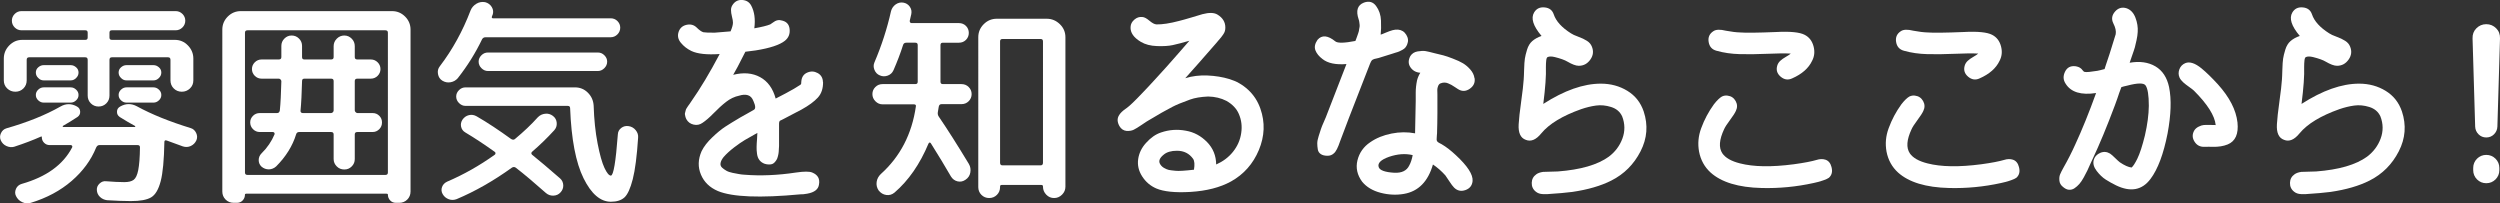
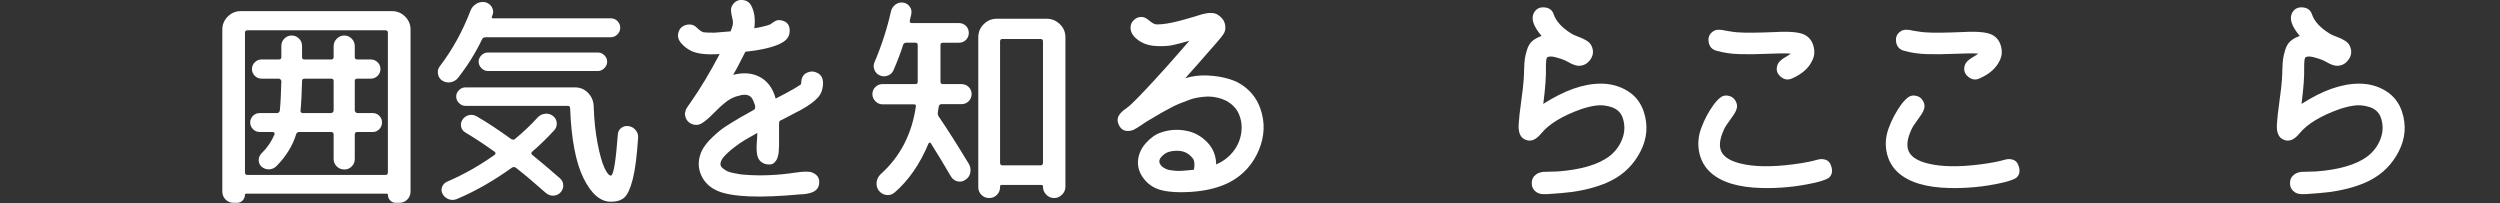
<svg xmlns="http://www.w3.org/2000/svg" id="_レイヤー_2" data-name="レイヤー 2" viewBox="0 0 229.51 18.67">
  <rect x="0" y="0" width="229.51" height="18.67" fill="#333333" stroke="none" />
  <defs>
    <style>
      .cls-1 {
        fill: #fff;
        stroke-width: 0px;
      }
    </style>
  </defs>
  <g id="_文字" data-name="文字">
    <g>
-       <path class="cls-1" d="m1.35,13.46c-.25.08-.5.06-.75-.05-.25-.11-.42-.29-.53-.53-.09-.21-.09-.43.02-.66.11-.23.27-.37.5-.44,1.92-.55,3.57-1.21,4.96-2,.51-.29,1.01-.29,1.52,0,.19.11.28.26.29.47s-.08.37-.25.49c-.51.33-.95.61-1.34.82-.04.03-.03.06.04.1h6.56s.04-.01.05-.04c0-.03,0-.05-.03-.06-.4-.21-.87-.49-1.4-.82-.17-.12-.26-.28-.25-.49,0-.21.1-.36.29-.47.51-.29,1.02-.3,1.54-.02,1.37.75,3.02,1.41,4.94,2,.23.07.39.22.5.45s.11.46.02.67c-.11.24-.28.41-.51.52-.23.11-.48.12-.73.04-.84-.31-1.33-.49-1.48-.54s-.22,0-.22.14c-.03,1.64-.14,2.84-.34,3.6-.2.76-.49,1.25-.88,1.48s-1.01.34-1.86.34c-.61,0-1.34-.03-2.18-.08-.25-.03-.47-.13-.65-.3s-.28-.39-.29-.64c-.01-.23.07-.42.25-.59.18-.17.38-.24.61-.21.63.05,1.18.08,1.66.08.39,0,.67-.07.86-.21s.33-.44.42-.89c.09-.45.15-1.15.16-2.1,0-.13-.07-.2-.22-.2h-3.5c-.13,0-.23.07-.3.22-.47,1.16-1.22,2.18-2.25,3.07-1.03.89-2.28,1.56-3.75,2.01-.27.08-.53.06-.79-.06-.26-.12-.45-.31-.57-.56-.11-.21-.1-.44,0-.67s.29-.38.53-.45c2.25-.64,3.79-1.75,4.62-3.34.03-.05.03-.1,0-.15-.03-.05-.07-.07-.12-.07h-1.94c-.2,0-.37-.07-.51-.21-.14-.14-.21-.31-.21-.51,0-.07-.03-.09-.08-.06-.72.32-1.53.63-2.42.92Zm16.09-5.34c-.21.2-.46.3-.75.3s-.54-.1-.74-.3c-.2-.2-.3-.45-.3-.74v-1.88c0-.16-.07-.24-.22-.24h-5.16c-.15,0-.22.08-.22.24v3.28c0,.28-.1.52-.29.71-.19.19-.43.29-.71.29s-.52-.1-.71-.29c-.19-.19-.29-.43-.29-.71v-3.28c0-.16-.07-.24-.22-.24H2.67c-.15,0-.22.08-.22.24v1.88c0,.29-.1.54-.3.74-.2.2-.45.3-.74.3s-.54-.1-.75-.3c-.21-.2-.31-.45-.31-.74v-2c0-.47.17-.87.5-1.21.33-.34.73-.51,1.2-.51h5.78c.15,0,.22-.07.22-.22v-.44c0-.15-.07-.22-.22-.22H1.97c-.24,0-.45-.09-.62-.26s-.26-.38-.26-.62.09-.45.26-.62c.17-.17.38-.26.62-.26h14.16c.24,0,.45.09.62.26.17.17.26.38.26.62s-.09.45-.26.62c-.17.17-.38.26-.62.26h-5.86c-.15,0-.22.07-.22.22v.44c0,.15.07.22.22.22h5.78c.47,0,.87.17,1.2.51.33.34.5.74.5,1.21v2c0,.29-.1.54-.31.74Zm-10.95-2.14c.19,0,.35.07.5.2.15.13.22.29.22.48s-.07.35-.22.5c-.15.15-.31.22-.5.22h-2.48c-.19,0-.35-.07-.5-.22-.15-.15-.22-.31-.22-.5s.07-.35.22-.48c.15-.13.31-.2.5-.2h2.48Zm0,2.04c.19,0,.35.07.5.21.15.14.22.3.22.49s-.07.35-.22.49c-.15.14-.31.21-.5.21h-2.48c-.19,0-.35-.07-.5-.21-.15-.14-.22-.3-.22-.49s.07-.35.22-.49c.15-.14.31-.21.5-.21h2.48Zm7.6-2.04c.19,0,.35.07.5.2.15.13.22.29.22.48s-.07.35-.22.5c-.15.15-.31.22-.5.22h-2.48c-.19,0-.35-.07-.5-.22-.15-.15-.22-.31-.22-.5s.07-.35.22-.48c.15-.13.31-.2.5-.2h2.48Zm0,2.04c.19,0,.35.07.5.21.15.14.22.3.22.49s-.07.35-.22.49c-.15.14-.31.21-.5.21h-2.48c-.19,0-.35-.07-.5-.21-.15-.14-.22-.3-.22-.49s.07-.35.22-.49c.15-.14.31-.21.5-.21h2.48Z" />
      <path class="cls-1" d="m21.45,18.62c-.29,0-.54-.1-.74-.3s-.3-.45-.3-.74V2.72c0-.47.17-.87.5-1.2.33-.33.73-.5,1.2-.5h13.88c.47,0,.87.17,1.2.5.33.33.5.73.5,1.2v14.86c0,.29-.1.54-.3.74s-.45.3-.74.3h-.3c-.21,0-.39-.07-.53-.22-.14-.15-.21-.33-.21-.54,0-.05-.04-.08-.12-.08h-12.88c-.08,0-.12.03-.12.08,0,.21-.07.39-.21.54-.14.15-.32.22-.53.22h-.3Zm1.04-15.62v12.84c0,.15.08.22.24.22h12.64c.16,0,.24-.07.24-.22V3c0-.15-.08-.22-.24-.22h-12.64c-.16,0-.24.07-.24.22Zm2.94,7.38c.15,0,.23-.08.26-.24.07-.67.11-1.56.14-2.68,0-.05-.02-.11-.07-.16s-.1-.08-.17-.08h-1.58c-.24,0-.45-.09-.62-.26s-.26-.38-.26-.62.09-.45.26-.62c.17-.17.38-.26.62-.26h1.58c.16,0,.24-.07.24-.22v-1.02c0-.27.09-.49.28-.68.19-.19.41-.28.66-.28.27,0,.49.09.68.28.19.19.28.41.28.68v1.02c0,.15.07.22.22.22h2.44c.16,0,.24-.07.24-.22v-1c0-.27.1-.5.29-.69.19-.19.42-.29.69-.29s.49.1.68.29c.19.19.28.42.28.69v1c0,.15.08.22.24.22h1.24c.24,0,.45.09.62.26.17.17.26.38.26.62s-.09.45-.26.62c-.17.17-.38.26-.62.26h-1.24c-.16,0-.24.07-.24.22v2.7c0,.05.03.11.08.16.05.05.11.08.16.08h1.4c.24,0,.44.08.61.25.17.17.25.37.25.61s-.08.45-.25.62c-.17.17-.37.26-.61.26h-1.4c-.16,0-.24.07-.24.22v2.26c0,.27-.09.49-.28.68-.19.19-.41.28-.68.28s-.5-.09-.69-.28c-.19-.19-.29-.41-.29-.68v-2.26c0-.15-.08-.22-.24-.22h-2.92c-.15,0-.24.07-.28.2-.33,1.08-.95,2.07-1.84,2.96-.19.17-.41.26-.66.27-.25,0-.48-.08-.68-.25-.17-.16-.26-.36-.26-.6s.09-.45.26-.62c.53-.52.93-1.11,1.2-1.76.01-.05,0-.1-.03-.14s-.08-.06-.13-.06h-1.2c-.24,0-.45-.09-.62-.26-.17-.17-.26-.38-.26-.62s.09-.44.26-.61c.17-.17.38-.25.62-.25h1.58Zm2.3-2.94c-.03,1.11-.07,2.01-.14,2.72-.01.05,0,.1.04.15s.09.07.16.07h2.6c.07,0,.12-.03.17-.08s.07-.11.07-.16v-2.7c0-.15-.08-.22-.24-.22h-2.44c-.15,0-.22.07-.22.22Z" />
      <path class="cls-1" d="m40.6,7.4c-.21-.13-.34-.33-.39-.6-.05-.27,0-.51.17-.72,1.16-1.52,2.1-3.23,2.82-5.12.11-.27.29-.47.54-.62.25-.15.52-.19.8-.14.27.07.47.22.61.45.14.23.16.48.07.73-.01.01-.03.04-.04.07-.01.03-.02.06-.02.07-.03.11,0,.16.1.16h10.8c.24,0,.45.08.62.25.17.17.26.37.26.61s-.09.45-.26.62c-.17.17-.38.26-.62.26h-11.48c-.15,0-.25.06-.32.18-.6,1.25-1.34,2.44-2.22,3.56-.17.21-.4.34-.67.39-.27.05-.53,0-.77-.15Zm.44,9.28c1.52-.65,2.97-1.47,4.36-2.46.05-.03.08-.07.09-.14,0-.07-.02-.11-.07-.14-.91-.65-1.81-1.25-2.7-1.78-.21-.12-.34-.3-.39-.53s0-.45.13-.65c.15-.21.34-.35.59-.41s.48-.02.71.11c.99.57,2.04,1.27,3.16,2.08.15.09.27.09.38-.02.77-.64,1.47-1.3,2.08-1.98.19-.19.41-.29.67-.32s.5.04.71.2c.21.16.33.37.35.64.02.27-.06.49-.23.68-.63.69-1.31,1.35-2.04,1.98-.08.08-.08.17,0,.26.65.52,1.51,1.25,2.58,2.18.19.17.28.38.29.63s-.08.46-.25.65c-.17.19-.39.29-.65.3-.26.01-.49-.07-.69-.24-1.05-.93-1.97-1.71-2.76-2.32-.12-.09-.25-.09-.38,0-1.67,1.2-3.35,2.16-5.06,2.88-.24.09-.48.1-.72.01-.24-.09-.43-.24-.56-.47-.12-.21-.14-.43-.06-.65.08-.22.23-.38.46-.49Zm16-4.94c.2-.15.43-.2.68-.16.25.04.47.16.64.37.17.21.25.44.22.71-.11,1.67-.27,2.93-.49,3.79-.22.86-.48,1.42-.77,1.68-.29.26-.71.39-1.24.39-.96,0-1.8-.72-2.51-2.16-.71-1.44-1.12-3.58-1.23-6.42,0-.15-.07-.22-.22-.22h-9.38c-.23,0-.43-.09-.6-.26-.17-.17-.26-.37-.26-.6s.09-.42.26-.59c.17-.17.37-.25.6-.25h10.04c.47,0,.86.16,1.19.49.33.33.5.72.53,1.19.04,1.28.16,2.43.36,3.46.2,1.03.41,1.78.63,2.25.22.47.42.71.59.71.24,0,.45-1.26.64-3.78.01-.25.12-.45.32-.6Zm-2.16-5.22h-10.08c-.23,0-.43-.09-.6-.26-.17-.17-.26-.37-.26-.6s.09-.42.26-.59c.17-.17.37-.25.6-.25h10.08c.23,0,.43.08.6.25.17.17.26.36.26.59s-.09.43-.26.6c-.17.17-.37.26-.6.26Z" />
      <path class="cls-1" d="m75.56,7.52c.01.6-.15,1.08-.48,1.44-.33.36-.83.73-1.5,1.1-.75.4-1.31.69-1.68.88-.04.03-.09.05-.16.08-.07.03-.11.05-.13.06-.02.01-.04.04-.06.09-.02.05-.03.11-.03.19,0,.04,0,.11,0,.2,0,.09,0,.17,0,.22v1.31c0,.14,0,.25,0,.32,0,.07-.01.18-.02.33,0,.15-.02.26-.03.35-.01.09-.04.19-.07.31s-.07.22-.12.29-.1.15-.17.22c-.07.07-.14.12-.22.15s-.18.04-.3.04-.25-.02-.38-.06c-.2-.07-.36-.18-.48-.33s-.2-.35-.23-.58-.05-.45-.04-.65c0-.2.02-.44.04-.71.02-.27.03-.46.03-.57-.52.29-.91.51-1.16.66-.25.15-.58.37-.97.67-.39.3-.72.6-.97.89-.16.2-.25.38-.28.55-.03.17.02.3.13.41.11.11.25.2.4.29.15.09.35.15.58.2.23.05.43.08.58.11s.32.05.51.06c1.49.12,3.07.05,4.72-.2.75-.11,1.25-.11,1.5,0,.51.21.71.57.62,1.08-.05.45-.41.74-1.08.86-.28.05-.49.07-.62.06-3.72.35-6.25.25-7.58-.3-.75-.32-1.27-.82-1.56-1.51-.29-.69-.27-1.4.06-2.15.21-.43.54-.85.98-1.27.44-.42.83-.74,1.18-.97.35-.23.81-.51,1.4-.86.16-.09.39-.22.68-.38.29-.16.48-.27.56-.32.17-.09.16-.36-.04-.8-.11-.29-.28-.47-.51-.54-.23-.07-.5-.05-.79.04-.44.09-.85.29-1.22.58-.37.29-.75.64-1.14,1.04-.39.4-.73.69-1.02.88-.24.17-.51.23-.81.16-.3-.07-.52-.23-.67-.5-.04-.08-.07-.16-.09-.24-.02-.08-.03-.15-.04-.2s0-.12.03-.21c.03-.09.04-.15.05-.19,0-.04.04-.11.1-.2.06-.09.1-.15.11-.17.01-.02.06-.08.14-.19l.12-.18c.87-1.24,1.75-2.71,2.64-4.4-1.16.08-2.03-.01-2.6-.28-.39-.19-.71-.44-.97-.76-.26-.32-.32-.66-.19-1.02.12-.33.36-.54.72-.62s.67,0,.92.24c.24.24.45.39.62.44.15.03.49.04,1.04.04l1.46-.12c.15-.35.22-.61.22-.8,0-.13-.03-.32-.09-.55-.06-.23-.09-.44-.09-.62s.06-.35.18-.51c.21-.29.5-.43.87-.4.37.03.64.2.81.52.29.55.39,1.24.28,2.08.68-.12,1.17-.24,1.46-.36.07-.04.16-.1.28-.19.12-.09.23-.15.34-.18.11-.03.23-.04.38,0,.47.08.73.34.78.79.05.45-.09.81-.44,1.09-.47.37-1.36.67-2.68.88l-.94.12c-.16.32-.28.55-.36.7-.21.44-.47.91-.76,1.42.95-.24,1.77-.17,2.47.21s1.18,1.04,1.43,1.97c.69-.35,1.25-.65,1.68-.9.27-.16.46-.28.58-.36.04-.03.07-.06.08-.1l.02-.26c.04-.37.22-.63.55-.77s.64-.12.95.05c.31.17.47.45.48.82Z" />
      <path class="cls-1" d="m81.03,9.58c-.25,0-.47-.09-.66-.28-.19-.19-.28-.41-.28-.66s.09-.47.27-.65c.18-.18.4-.27.67-.27h3c.15,0,.22-.07.22-.22v-3.36c0-.15-.07-.22-.22-.22h-.82c-.16,0-.26.07-.3.2-.25.79-.55,1.56-.88,2.32-.11.24-.28.41-.53.5-.25.09-.49.09-.73-.02-.23-.09-.39-.26-.49-.5-.1-.24-.1-.47,0-.7.65-1.52,1.16-3.09,1.52-4.7.07-.25.21-.46.42-.61.21-.15.45-.21.7-.17s.45.16.6.37c.15.21.19.44.14.69-.01.07-.04.17-.07.3-.03.13-.06.23-.07.3-.01.05,0,.1.03.15.03.05.08.07.13.07h4.36c.25,0,.47.09.64.26.17.17.26.39.26.64s-.09.47-.26.64c-.17.17-.39.26-.64.26h-1.48c-.15,0-.22.07-.22.22v3.36c0,.15.07.22.22.22h1.7c.27,0,.49.09.67.27.18.18.27.4.27.65s-.09.47-.27.65c-.18.18-.4.27-.67.27h-1.82c-.15,0-.23.08-.26.24-.01.05-.03.13-.04.24-.01.11-.03.19-.04.24-.03.16,0,.3.08.42.8,1.17,1.72,2.62,2.76,4.34.15.25.19.52.14.8-.05.28-.2.5-.44.66-.23.16-.47.21-.73.15s-.46-.21-.61-.45c-.55-.95-1.16-1.96-1.84-3.04-.08-.11-.15-.1-.22.02-.79,1.89-1.83,3.39-3.12,4.5-.23.19-.48.26-.76.22-.28-.04-.51-.18-.7-.42-.16-.24-.22-.5-.18-.78.04-.28.17-.52.38-.72,1.77-1.59,2.85-3.65,3.22-6.2.03-.13-.03-.2-.18-.2h-2.88Zm10.49,8.31c-.19.19-.43.29-.71.29s-.52-.1-.71-.29-.29-.43-.29-.71V3.42c0-.47.17-.87.5-1.2.33-.33.73-.5,1.2-.5h4.58c.47,0,.87.17,1.21.5.34.33.51.73.51,1.2v13.72c0,.28-.1.52-.31.73-.21.21-.45.31-.73.31s-.52-.1-.72-.31-.3-.45-.3-.73v-.02c0-.09-.05-.14-.14-.14h-3.66c-.09,0-.14.05-.14.14v.06c0,.28-.1.52-.29.71Zm.29-14.09v11.14c0,.16.07.24.22.24h3.5c.15,0,.22-.08.22-.24V3.8c0-.15-.07-.22-.22-.22h-3.5c-.15,0-.22.07-.22.22Z" />
      <path class="cls-1" d="m115.71,9.98c.44,1.25.39,2.52-.14,3.79s-1.39,2.24-2.56,2.89c-1,.55-2.25.87-3.74.96-1.4.08-2.44-.03-3.12-.32-.53-.23-.96-.59-1.29-1.1-.33-.51-.45-1.04-.37-1.6.08-.55.32-1.04.72-1.48.43-.48.89-.8,1.38-.96.73-.25,1.49-.31,2.28-.16.75.13,1.39.48,1.94,1.04.55.56.83,1.25.84,2.06.61-.27,1.13-.65,1.54-1.16s.67-1.09.76-1.74c.09-.61.02-1.19-.22-1.74-.21-.49-.59-.89-1.14-1.2-.49-.25-1.05-.39-1.68-.4-.67.03-1.22.12-1.66.28-.75.27-1.28.49-1.6.66-.39.21-.63.35-.74.4s-.37.21-.8.46c-.43.25-.65.39-.68.4-.08.04-.28.17-.6.39-.32.22-.57.37-.75.46-.18.09-.4.12-.65.11-.28-.03-.5-.17-.66-.44-.2-.36-.22-.68-.06-.96.12-.23.36-.46.72-.7.27-.19.75-.65,1.44-1.38.36-.37.75-.79,1.17-1.25.42-.46.76-.83,1.01-1.11.25-.28.63-.71,1.13-1.28s.84-.96,1.01-1.16c-.65.19-1.16.32-1.53.4-.37.08-.85.11-1.44.09-.59-.02-1.09-.15-1.49-.39-.65-.39-.97-.84-.94-1.36.01-.27.13-.49.35-.68.22-.19.46-.27.73-.24.19.01.4.13.65.34s.46.33.65.34c.52.01,1.21-.09,2.08-.32.27-.07.65-.17,1.14-.32.49-.15.83-.25,1-.3.61-.16,1.07-.15,1.38.04.48.29.72.69.72,1.18,0,.12-.01.23-.04.33-.03.1-.08.21-.16.32s-.14.2-.19.26-.13.15-.24.28c-.11.13-.18.21-.21.25-1.25,1.44-2.2,2.51-2.84,3.22.64-.2,1.32-.28,2.04-.25.72.03,1.39.14,2.02.33.63.19,1.2.51,1.71.98.51.47.89,1.05,1.13,1.74Zm-6.1,5.6c.08-.48.05-.81-.08-1-.35-.49-.84-.74-1.48-.74-.53,0-.94.12-1.22.36-.35.28-.47.55-.36.8.08.17.21.31.38.41.17.1.32.16.45.19.13.03.34.05.63.08.25.03.81,0,1.68-.1Z" />
-       <path class="cls-1" d="m125.77,5.86c-1.67,4.27-2.58,6.63-2.74,7.1-.2.6-.39.97-.58,1.12-.16.15-.35.22-.58.22-.25,0-.46-.05-.61-.15s-.25-.24-.28-.43c-.03-.19-.05-.37-.05-.55s.04-.41.13-.68c.09-.27.16-.49.21-.65.05-.16.14-.37.25-.62.11-.25.18-.4.19-.44l1.9-4.9c-.97.08-1.71-.07-2.2-.46-.32-.24-.54-.51-.65-.8-.11-.29-.05-.61.19-.96.4-.47.95-.42,1.64.14.21.17.83.16,1.84-.04.01-.03.04-.1.09-.23.05-.13.08-.21.09-.25s.04-.12.08-.23.06-.2.07-.26c0-.06.02-.14.04-.24.02-.1.03-.19.02-.26s-.02-.16-.03-.25c-.01-.09-.03-.18-.06-.26-.27-.8-.11-1.31.48-1.54.47-.17.84-.07,1.12.31.28.38.43.83.45,1.34.02.51.01.94-.03,1.29.05-.01.21-.07.46-.18.25-.11.47-.18.64-.23.17-.05.34-.06.5-.05.32.03.57.18.75.47s.21.58.09.87c-.04.11-.09.2-.16.29-.07.09-.16.16-.29.23-.13.07-.22.11-.28.14-.06.03-.18.07-.36.12s-.28.09-.31.1l-1.22.38s-.11.03-.21.05c-.1.02-.16.03-.18.04-.02,0-.06.02-.12.05s-.1.05-.12.08c-.02.03-.05.07-.08.12-.03.05-.06.12-.09.2Zm9.6,1.3c.07.41-.08.74-.44.99s-.72.26-1.08.03c-.07-.04-.16-.1-.29-.19-.13-.09-.23-.15-.32-.2s-.19-.09-.3-.14-.23-.07-.35-.07-.24.03-.36.08c-.09.04-.16.12-.21.25-.05.13-.07.24-.07.34s0,.24.01.42c0,.18,0,.28,0,.31,0,.23,0,.7,0,1.42,0,.72-.02,1.28-.03,1.68,0,.08,0,.2-.02.36-.01.16-.02.28-.02.36s.02.14.06.19c.04.05.11.1.21.15.1.05.16.09.19.1.43.25.86.59,1.3,1,1.08,1,1.59,1.79,1.54,2.38-.04.41-.26.69-.66.83-.4.14-.75.06-1.04-.23-.12-.12-.26-.31-.43-.57-.17-.26-.29-.44-.37-.55-.36-.4-.74-.73-1.14-1-.45,1.57-1.34,2.47-2.66,2.7-.69.12-1.41.09-2.14-.1-.73-.19-1.3-.53-1.7-1.02-.45-.61-.6-1.27-.43-1.96.17-.69.56-1.25,1.17-1.66.56-.39,1.21-.65,1.96-.8.75-.15,1.47-.15,2.16-.02,0-.01.02-1.01.06-2.98v-.76c0-.36.04-.73.12-1.12.04-.15.08-.27.13-.38s.1-.21.17-.32c-.4-.03-.7-.2-.91-.51-.21-.31-.2-.66,0-1.03.15-.23.37-.37.66-.42.29-.05.54-.06.73-.03.19.03.46.1.81.19.35.08.62.15.82.2.2.05.49.15.88.3.39.15.7.29.93.43.23.14.46.33.67.57.21.24.34.5.38.78Zm-6,8.04c.15-.27.25-.59.32-.96-.67-.16-1.39-.11-2.18.16-.75.27-1.06.58-.94.94.09.29.57.47,1.44.52.68.03,1.13-.19,1.36-.66Z" />
      <path class="cls-1" d="m150.9,10.24c.41,1.24.32,2.46-.29,3.65-.61,1.19-1.5,2.09-2.69,2.69-.95.48-2.14.83-3.58,1.04-.65.08-1.32.14-2,.18-.2.03-.43.03-.7.02-.27-.01-.48-.09-.64-.22-.27-.21-.39-.49-.38-.82.01-.33.15-.59.42-.78.15-.11.35-.18.62-.22l1.36-.04c2.09-.16,3.65-.61,4.68-1.36.57-.43.99-.98,1.24-1.65s.25-1.36-.02-2.05c-.2-.43-.54-.71-1.02-.86-.48-.15-.94-.19-1.38-.13-.44.06-.89.17-1.36.33-1.72.61-2.94,1.35-3.66,2.22-.48.59-.95.79-1.42.6-.49-.17-.71-.65-.66-1.44.03-.48.1-1.17.23-2.08s.2-1.57.23-2c.01-.15.03-.45.04-.92.01-.47.04-.81.07-1.02s.1-.49.2-.82c.1-.33.26-.6.48-.79.22-.19.5-.35.85-.47-.77-.91-1-1.63-.68-2.16.21-.35.53-.5.96-.46s.71.25.84.64c.21.63.74,1.21,1.58,1.74.13.09.36.2.67.31.31.11.58.24.8.38.22.14.37.32.45.53.17.41.13.81-.14,1.19-.27.38-.62.57-1.06.57-.27,0-.61-.13-1.04-.38-.25-.15-.64-.29-1.16-.42-.29-.07-.51-.07-.66,0-.07.03-.11.13-.13.3-.02.17-.03.38-.03.62.03.76-.05,1.89-.24,3.38,1.93-1.24,3.69-1.86,5.28-1.86.91,0,1.72.22,2.44.66.72.44,1.22,1.07,1.5,1.9Z" />
      <path class="cls-1" d="m168.14,15.34c.11.41.03.74-.24.98-.09.07-.25.14-.47.22-.22.08-.39.13-.51.16-.12.03-.26.06-.42.1-1.59.35-3.17.5-4.76.46-2.15-.05-3.71-.53-4.7-1.42-.56-.51-.91-1.15-1.06-1.92-.13-.72-.07-1.44.2-2.16.28-.77.67-1.5,1.16-2.18.28-.36.53-.6.74-.72.17-.08.35-.11.52-.08.33.04.58.21.74.5.16.29.17.59.02.9-.09.2-.27.48-.54.84-.27.36-.45.64-.54.84-.45.96-.51,1.7-.16,2.22.28.41.82.72,1.62.92,1.24.32,2.89.35,4.94.08.96-.13,1.66-.27,2.1-.4.28-.09.55-.1.8-.02.28.09.47.32.56.68Zm-10.56-10.68c-.41-.11-.65-.38-.72-.81-.07-.43.08-.76.44-.99.24-.16.62-.17,1.14-.04.49.09.93.15,1.32.16.49.04,1.59.03,3.3-.04,1.29-.07,2.17.02,2.62.26.41.21.68.56.81,1.05.13.49.08.93-.13,1.33-.32.68-.93,1.22-1.84,1.62-.37.17-.72.12-1.05-.16-.33-.28-.43-.62-.31-1.02.05-.17.15-.32.28-.44.13-.12.3-.24.51-.36.21-.12.36-.22.45-.3-.53-.03-1.26-.02-2.17.02s-1.75.05-2.51.03-1.47-.12-2.14-.31Z" />
      <path class="cls-1" d="m185.35,15.34c.11.41.03.74-.24.98-.09.07-.25.14-.47.22-.22.08-.39.13-.51.16-.12.03-.26.06-.42.1-1.59.35-3.17.5-4.76.46-2.15-.05-3.71-.53-4.7-1.42-.56-.51-.91-1.15-1.06-1.92-.13-.72-.07-1.44.2-2.16.28-.77.67-1.5,1.16-2.18.28-.36.53-.6.74-.72.17-.08.35-.11.52-.08.33.04.58.21.74.5.16.29.17.59.02.9-.09.2-.27.48-.54.84-.27.36-.45.64-.54.84-.45.96-.51,1.7-.16,2.22.28.41.82.72,1.62.92,1.24.32,2.89.35,4.94.08.96-.13,1.66-.27,2.1-.4.28-.09.55-.1.8-.02.28.09.47.32.56.68Zm-10.56-10.68c-.41-.11-.65-.38-.72-.81-.07-.43.08-.76.44-.99.24-.16.62-.17,1.14-.04.49.09.93.15,1.32.16.49.04,1.59.03,3.3-.04,1.29-.07,2.17.02,2.62.26.41.21.68.56.81,1.05.13.49.08.93-.13,1.33-.32.68-.93,1.22-1.84,1.62-.37.17-.72.12-1.05-.16-.33-.28-.43-.62-.31-1.02.05-.17.15-.32.28-.44.13-.12.3-.24.51-.36.21-.12.36-.22.45-.3-.53-.03-1.26-.02-2.17.02s-1.75.05-2.51.03-1.47-.12-2.14-.31Z" />
-       <path class="cls-1" d="m199.13,8c.23,1.13.18,2.55-.14,4.26-.37,1.88-.89,3.27-1.56,4.16-.77,1.04-1.83,1.24-3.16.6-.33-.16-.65-.34-.95-.53-.3-.19-.58-.46-.84-.8-.26-.34-.35-.67-.27-.99.09-.32.3-.54.61-.67.31-.13.61-.1.89.07.12.08.28.22.47.41.19.19.34.32.43.39.43.29.79.45,1.08.48.15-.13.32-.4.52-.8.24-.49.47-1.21.7-2.14.23-1,.35-1.91.36-2.72,0-.97-.1-1.6-.3-1.88-.17-.24-.73-.23-1.68.02-.24.05-.42.1-.54.14-.08.24-.15.42-.2.54-.08.25-.21.63-.4,1.14-.73,1.95-1.41,3.59-2.04,4.92-.04.07-.11.22-.21.45-.1.23-.19.44-.28.62-.09.18-.2.39-.33.63-.13.24-.27.44-.4.59-.13.15-.28.28-.44.39-.16.11-.33.15-.51.14-.18-.01-.36-.1-.55-.26-.2-.16-.31-.35-.33-.58-.02-.23,0-.41.06-.56.06-.15.16-.35.31-.62.41-.72.77-1.43,1.08-2.12.63-1.36,1.27-2.94,1.92-4.74-1.37.21-2.31-.07-2.8-.86-.23-.35-.24-.71-.05-1.1.19-.39.51-.55.95-.5.2.03.37.09.5.2.03.01.08.07.16.17s.14.15.18.15c.17.04.57,0,1.18-.1.15-.03.37-.08.66-.16.01-.05.04-.15.09-.29.05-.14.08-.25.11-.33.19-.55.34-1.02.46-1.42.23-.73.35-1.12.36-1.16.05-.28-.02-.61-.22-1-.19-.39-.13-.75.16-1.08.29-.33.65-.43,1.06-.3.37.13.64.42.81.86.17.44.24.88.21,1.32-.01.23-.05.48-.11.76-.06.28-.11.49-.15.64-.04.15-.13.41-.26.78-.13.37-.21.59-.22.64.92-.16,1.71-.05,2.36.33s1.07,1.02,1.26,1.91Zm6.28,3.24c.11,1.05-.19,1.73-.9,2.02-.39.16-.85.23-1.38.22-.23-.01-.48-.01-.76,0-.39.01-.69-.14-.9-.47-.21-.33-.23-.66-.04-1.01.09-.16.23-.28.41-.37.18-.09.33-.14.46-.15.13-.01.33-.02.6-.01.27,0,.44.01.51.01-.09-.87-.76-1.92-2-3.16-.08-.08-.23-.19-.44-.34-.21-.15-.4-.29-.55-.43s-.26-.28-.33-.43c-.11-.25-.11-.51-.01-.77.1-.26.28-.44.53-.55.4-.17.9-.01,1.5.48.45.37.95.86,1.5,1.46,1.07,1.19,1.67,2.35,1.8,3.5Z" />
      <path class="cls-1" d="m220.51,10.24c.41,1.24.32,2.46-.29,3.65-.61,1.19-1.5,2.09-2.69,2.69-.95.48-2.14.83-3.58,1.04-.65.08-1.32.14-2,.18-.2.03-.43.03-.7.02-.27-.01-.48-.09-.64-.22-.27-.21-.39-.49-.38-.82.01-.33.15-.59.42-.78.15-.11.35-.18.62-.22l1.36-.04c2.09-.16,3.65-.61,4.68-1.36.57-.43.99-.98,1.24-1.65s.25-1.36-.02-2.05c-.2-.43-.54-.71-1.02-.86-.48-.15-.94-.19-1.38-.13-.44.06-.89.17-1.36.33-1.72.61-2.94,1.35-3.66,2.22-.48.59-.95.79-1.42.6-.49-.17-.71-.65-.66-1.44.03-.48.1-1.17.23-2.08s.2-1.57.23-2c.01-.15.03-.45.04-.92.01-.47.04-.81.07-1.02s.1-.49.2-.82c.1-.33.26-.6.48-.79.22-.19.5-.35.85-.47-.77-.91-1-1.63-.68-2.16.21-.35.53-.5.96-.46s.71.25.84.64c.21.63.74,1.21,1.58,1.74.13.09.36.2.67.31.31.11.58.24.8.38.22.14.37.32.45.53.17.41.13.81-.14,1.19-.27.38-.62.57-1.06.57-.27,0-.61-.13-1.04-.38-.25-.15-.64-.29-1.16-.42-.29-.07-.51-.07-.66,0-.07.03-.11.13-.13.3-.02.17-.03.38-.03.62.03.76-.05,1.89-.24,3.38,1.93-1.24,3.69-1.86,5.28-1.86.91,0,1.72.22,2.44.66.72.44,1.22,1.07,1.5,1.9Z" />
-       <path class="cls-1" d="m228.96,12.33c-.19.19-.43.29-.71.29s-.52-.1-.71-.29c-.19-.19-.3-.43-.31-.71l-.24-8.1c-.01-.36.1-.67.35-.92.25-.25.55-.38.91-.38s.66.13.91.38c.25.25.36.56.35.92l-.24,8.1c-.01.28-.12.52-.31.71Zm-1.56,2.24c.23-.23.52-.35.85-.35s.62.12.85.35c.23.23.35.52.35.85v.2c0,.33-.12.62-.35.85-.23.23-.52.35-.85.35s-.62-.12-.85-.35c-.23-.23-.35-.52-.35-.85v-.2c0-.33.12-.62.35-.85Z" />
    </g>
  </g>
</svg>